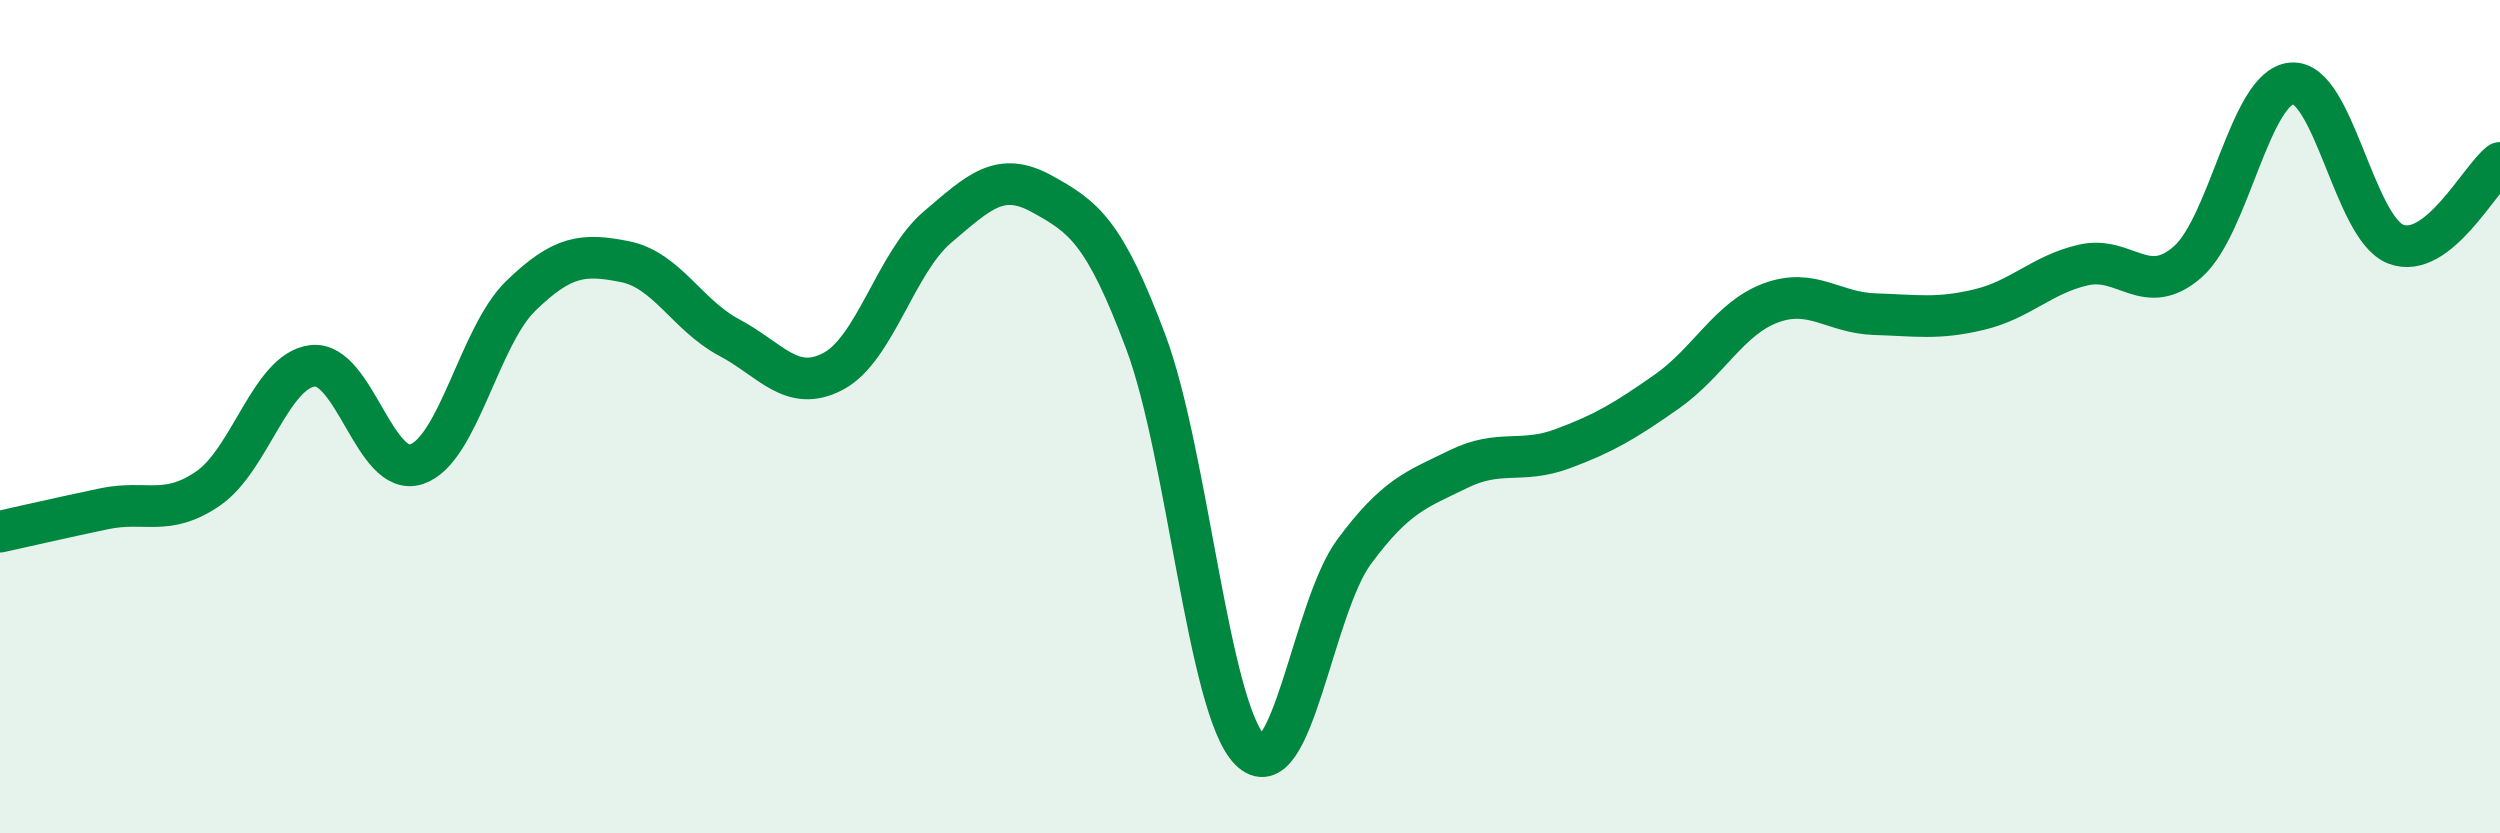
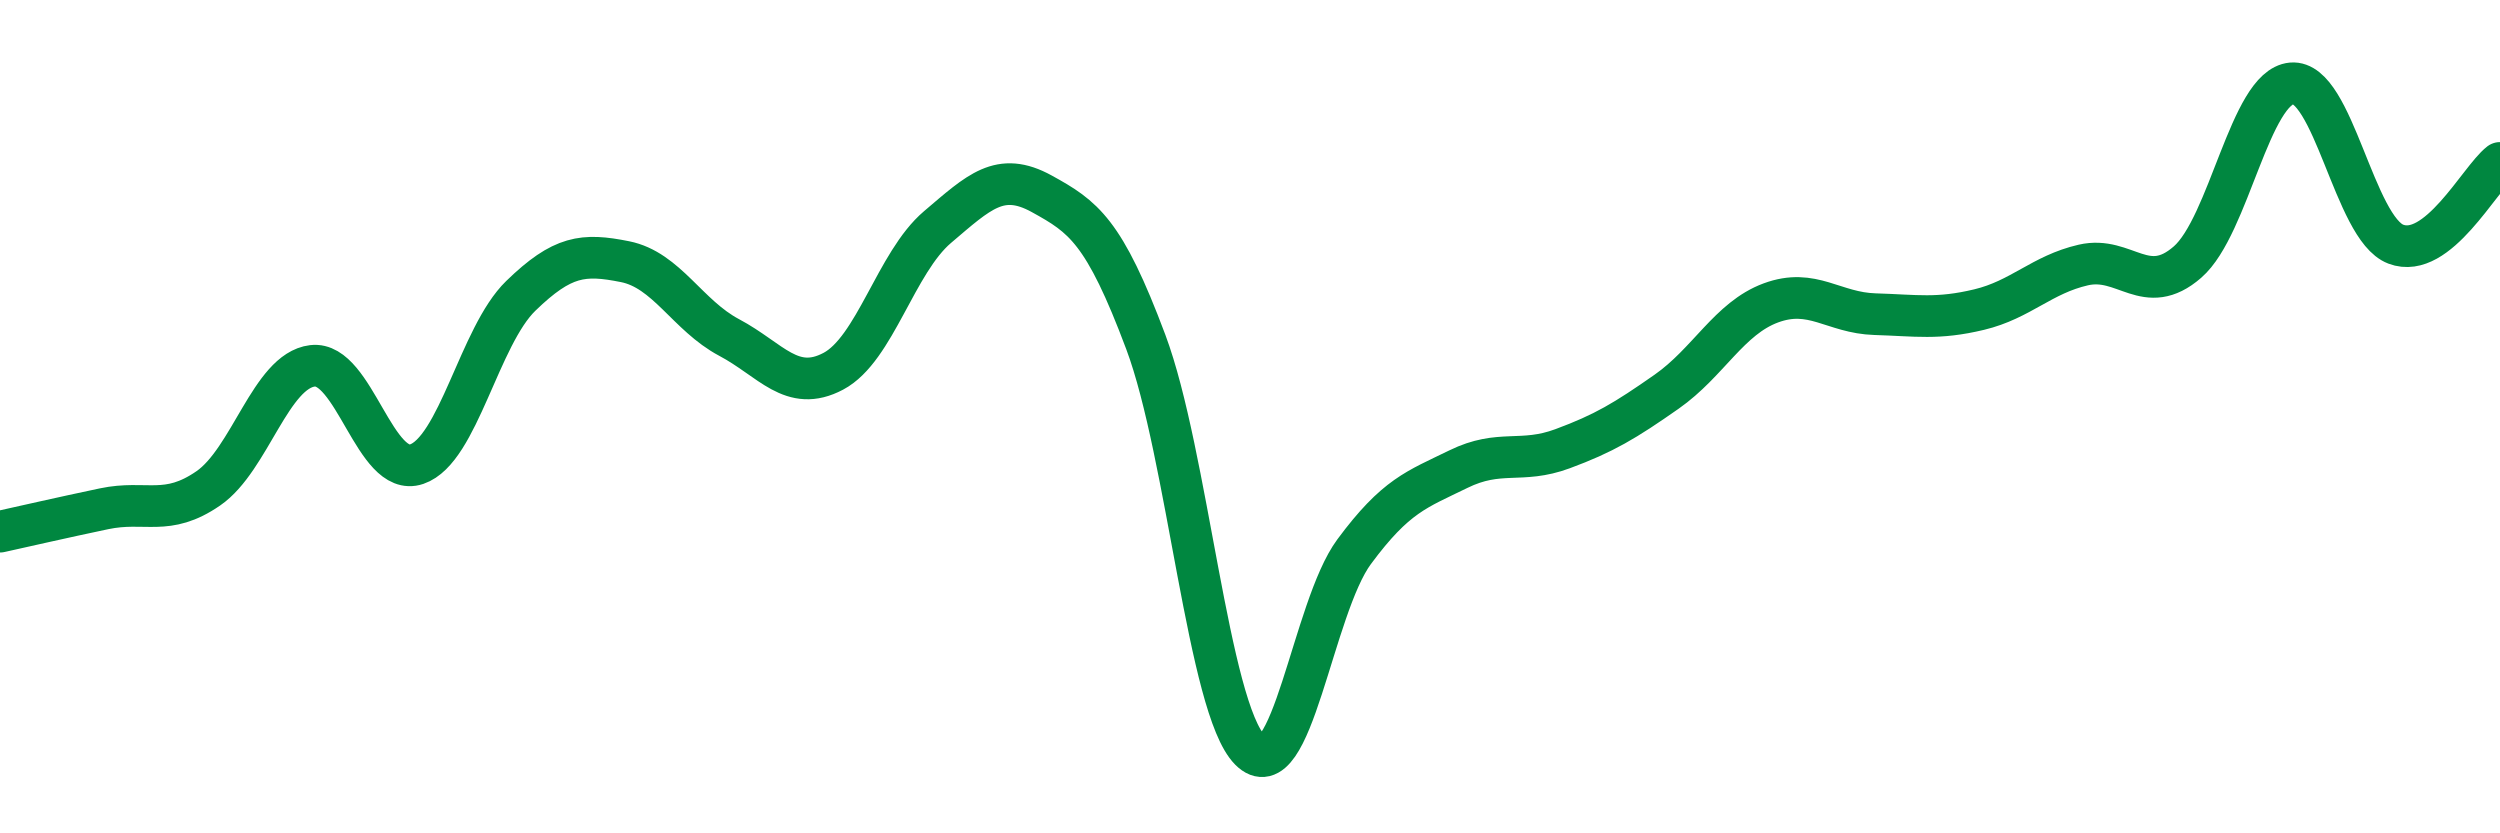
<svg xmlns="http://www.w3.org/2000/svg" width="60" height="20" viewBox="0 0 60 20">
-   <path d="M 0,12.76 C 0.5,12.65 1.5,12.42 2.5,12.21 C 3.5,12 4,12.41 5,11.72 C 6,11.03 6.5,8.9 7.5,8.78 C 8.5,8.66 9,11.48 10,11.14 C 11,10.8 11.5,8.07 12.5,7.1 C 13.5,6.13 14,6.08 15,6.28 C 16,6.48 16.5,7.57 17.5,8.1 C 18.5,8.63 19,9.44 20,8.91 C 21,8.38 21.5,6.3 22.5,5.45 C 23.5,4.6 24,4.1 25,4.65 C 26,5.2 26.5,5.54 27.5,8.21 C 28.5,10.88 29,16.99 30,18 C 31,19.01 31.5,14.59 32.5,13.24 C 33.5,11.89 34,11.75 35,11.26 C 36,10.77 36.5,11.14 37.5,10.77 C 38.5,10.4 39,10.1 40,9.4 C 41,8.7 41.5,7.64 42.5,7.27 C 43.5,6.9 44,7.51 45,7.54 C 46,7.57 46.5,7.67 47.5,7.43 C 48.5,7.19 49,6.59 50,6.36 C 51,6.13 51.5,7.16 52.5,6.29 C 53.5,5.42 54,2.09 55,2 C 56,1.91 56.5,5.48 57.5,5.86 C 58.5,6.24 59.5,4.3 60,3.91L60 20L0 20Z" fill="#008740" opacity="0.1" stroke-linecap="round" stroke-linejoin="round" />
  <path d="M 0,12.76 C 0.5,12.65 1.5,12.42 2.5,12.21 C 3.5,12 4,12.41 5,11.72 C 6,11.03 6.5,8.9 7.5,8.78 C 8.5,8.66 9,11.48 10,11.14 C 11,10.8 11.5,8.07 12.5,7.1 C 13.5,6.13 14,6.08 15,6.28 C 16,6.48 16.5,7.57 17.5,8.1 C 18.5,8.63 19,9.44 20,8.91 C 21,8.38 21.5,6.3 22.5,5.45 C 23.5,4.6 24,4.1 25,4.65 C 26,5.2 26.5,5.54 27.5,8.21 C 28.5,10.88 29,16.99 30,18 C 31,19.01 31.5,14.59 32.5,13.24 C 33.5,11.89 34,11.75 35,11.26 C 36,10.77 36.5,11.14 37.5,10.77 C 38.5,10.4 39,10.1 40,9.4 C 41,8.7 41.5,7.64 42.5,7.27 C 43.5,6.9 44,7.51 45,7.54 C 46,7.57 46.5,7.67 47.5,7.43 C 48.5,7.19 49,6.59 50,6.36 C 51,6.13 51.5,7.16 52.5,6.29 C 53.5,5.42 54,2.09 55,2 C 56,1.91 56.5,5.48 57.5,5.86 C 58.5,6.24 59.5,4.3 60,3.91" stroke="#008740" stroke-width="1" fill="none" stroke-linecap="round" stroke-linejoin="round" />
</svg>